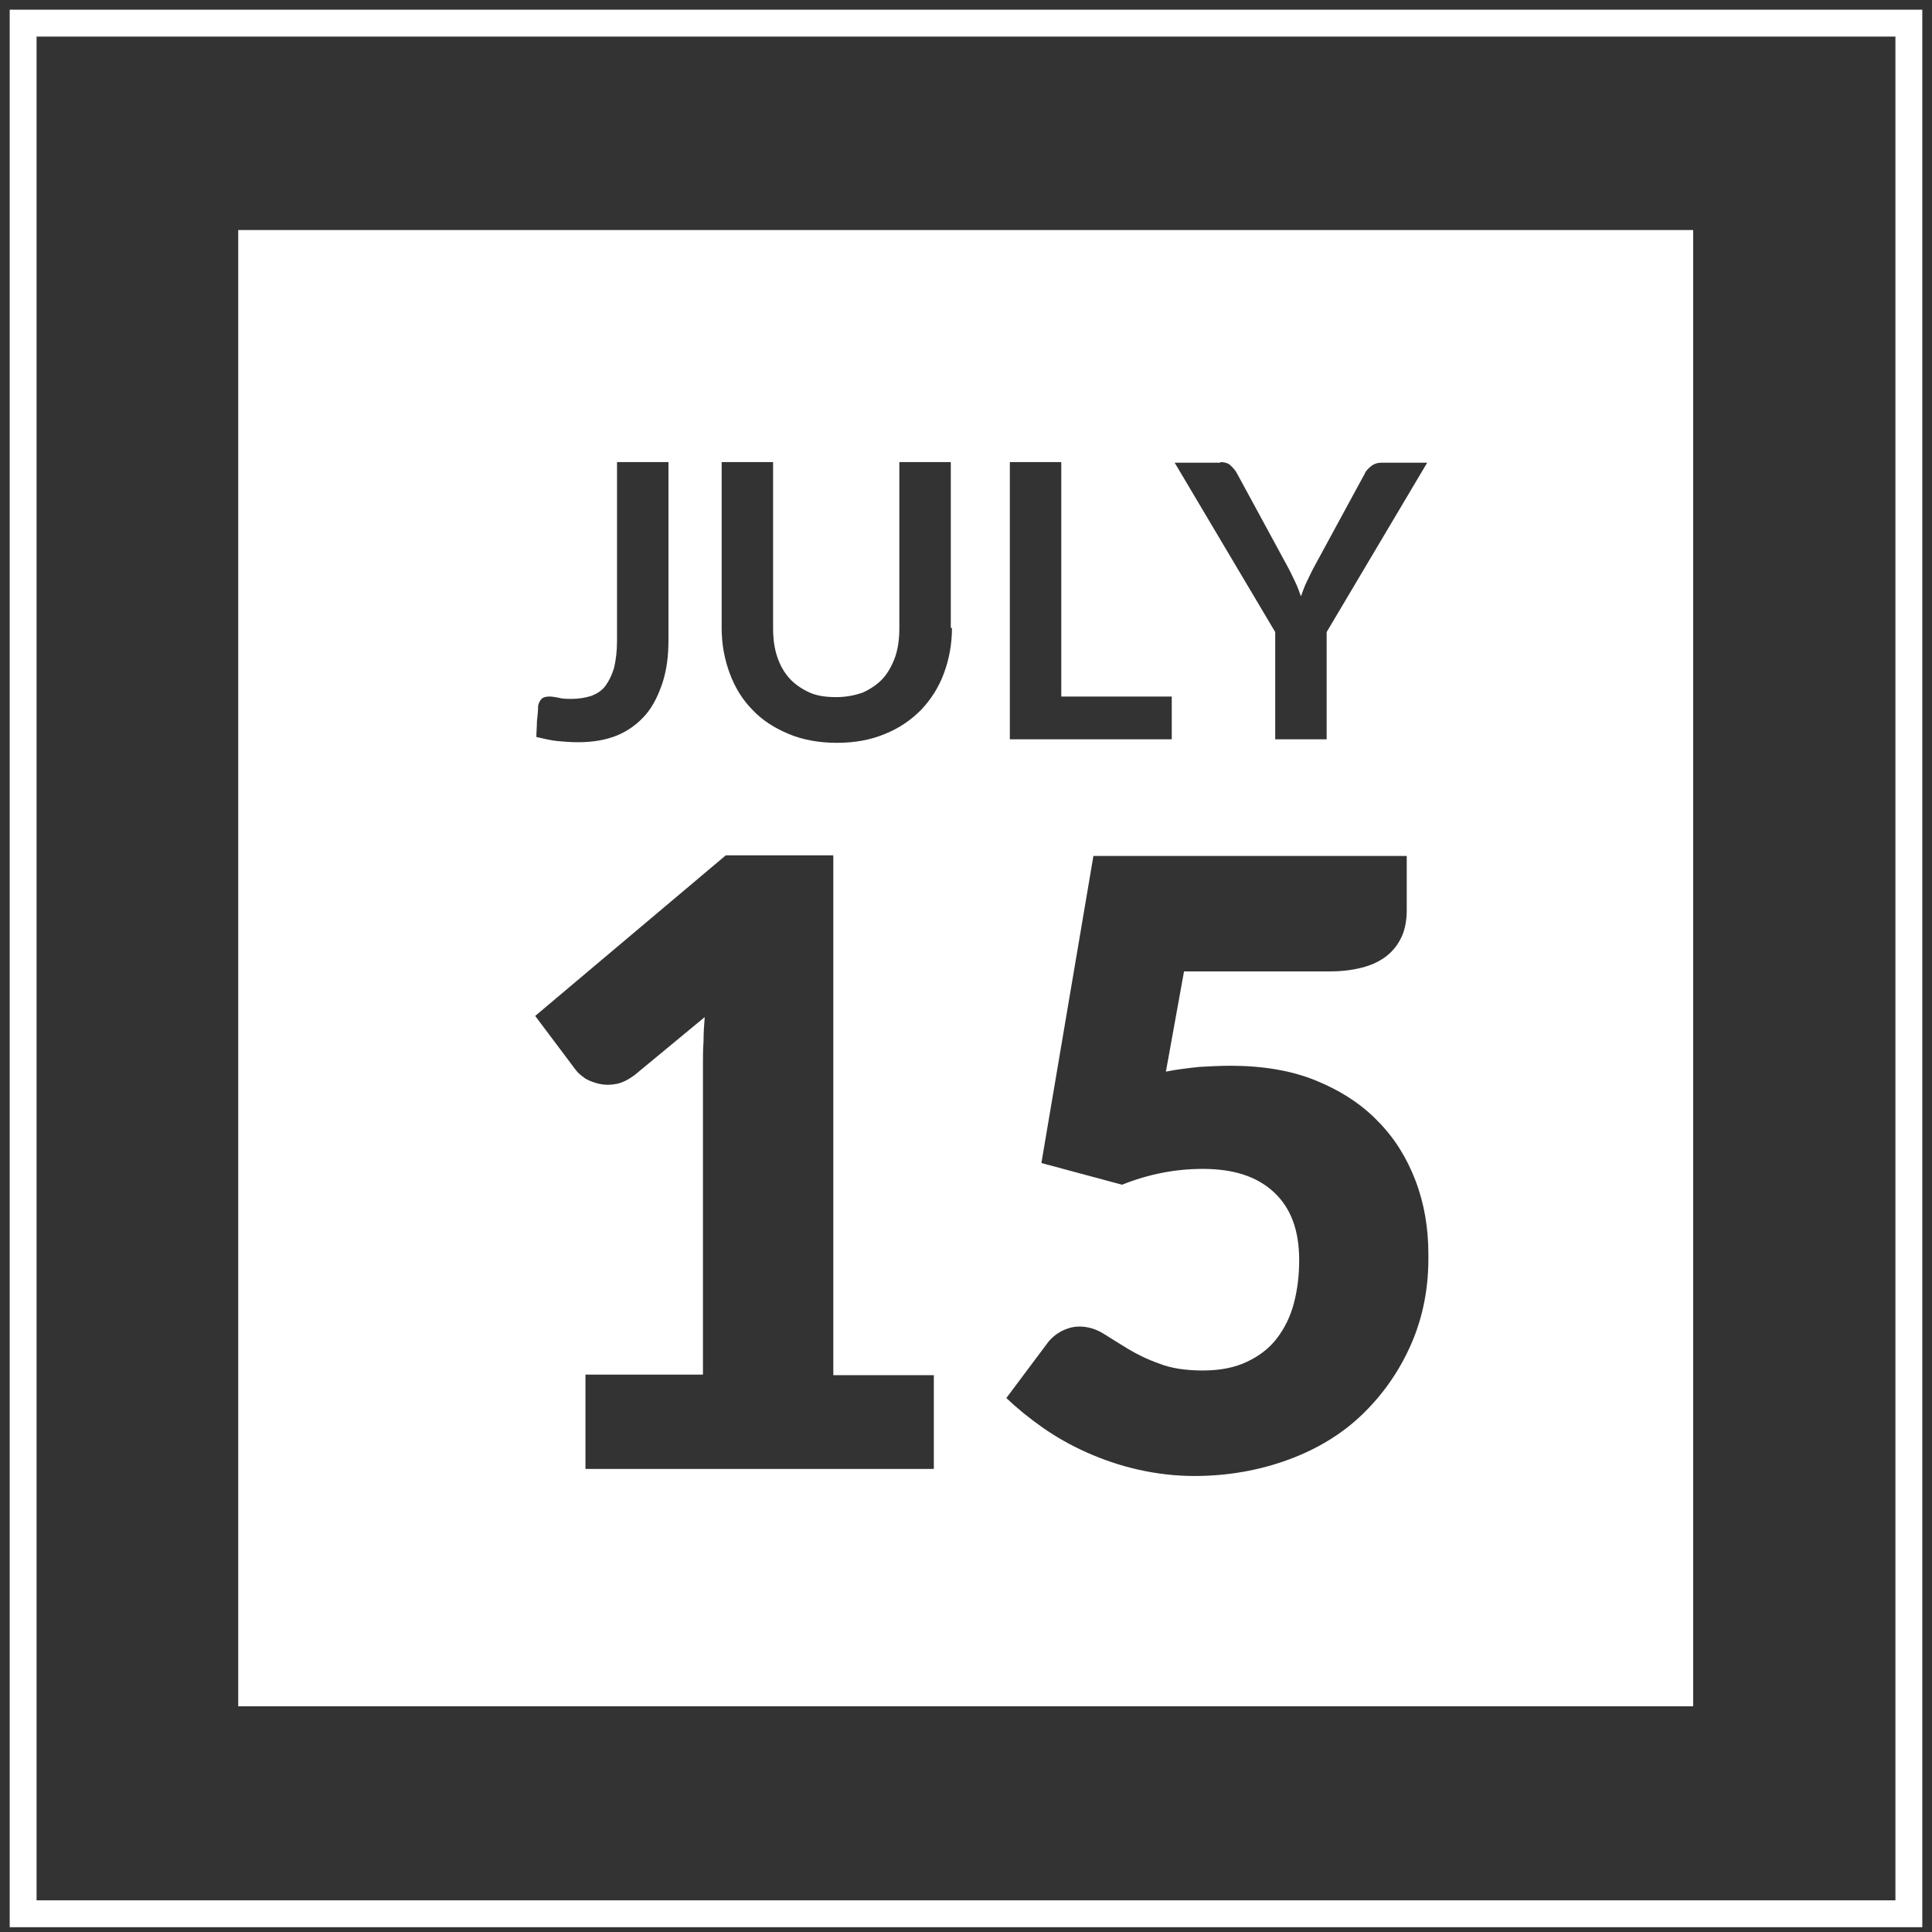
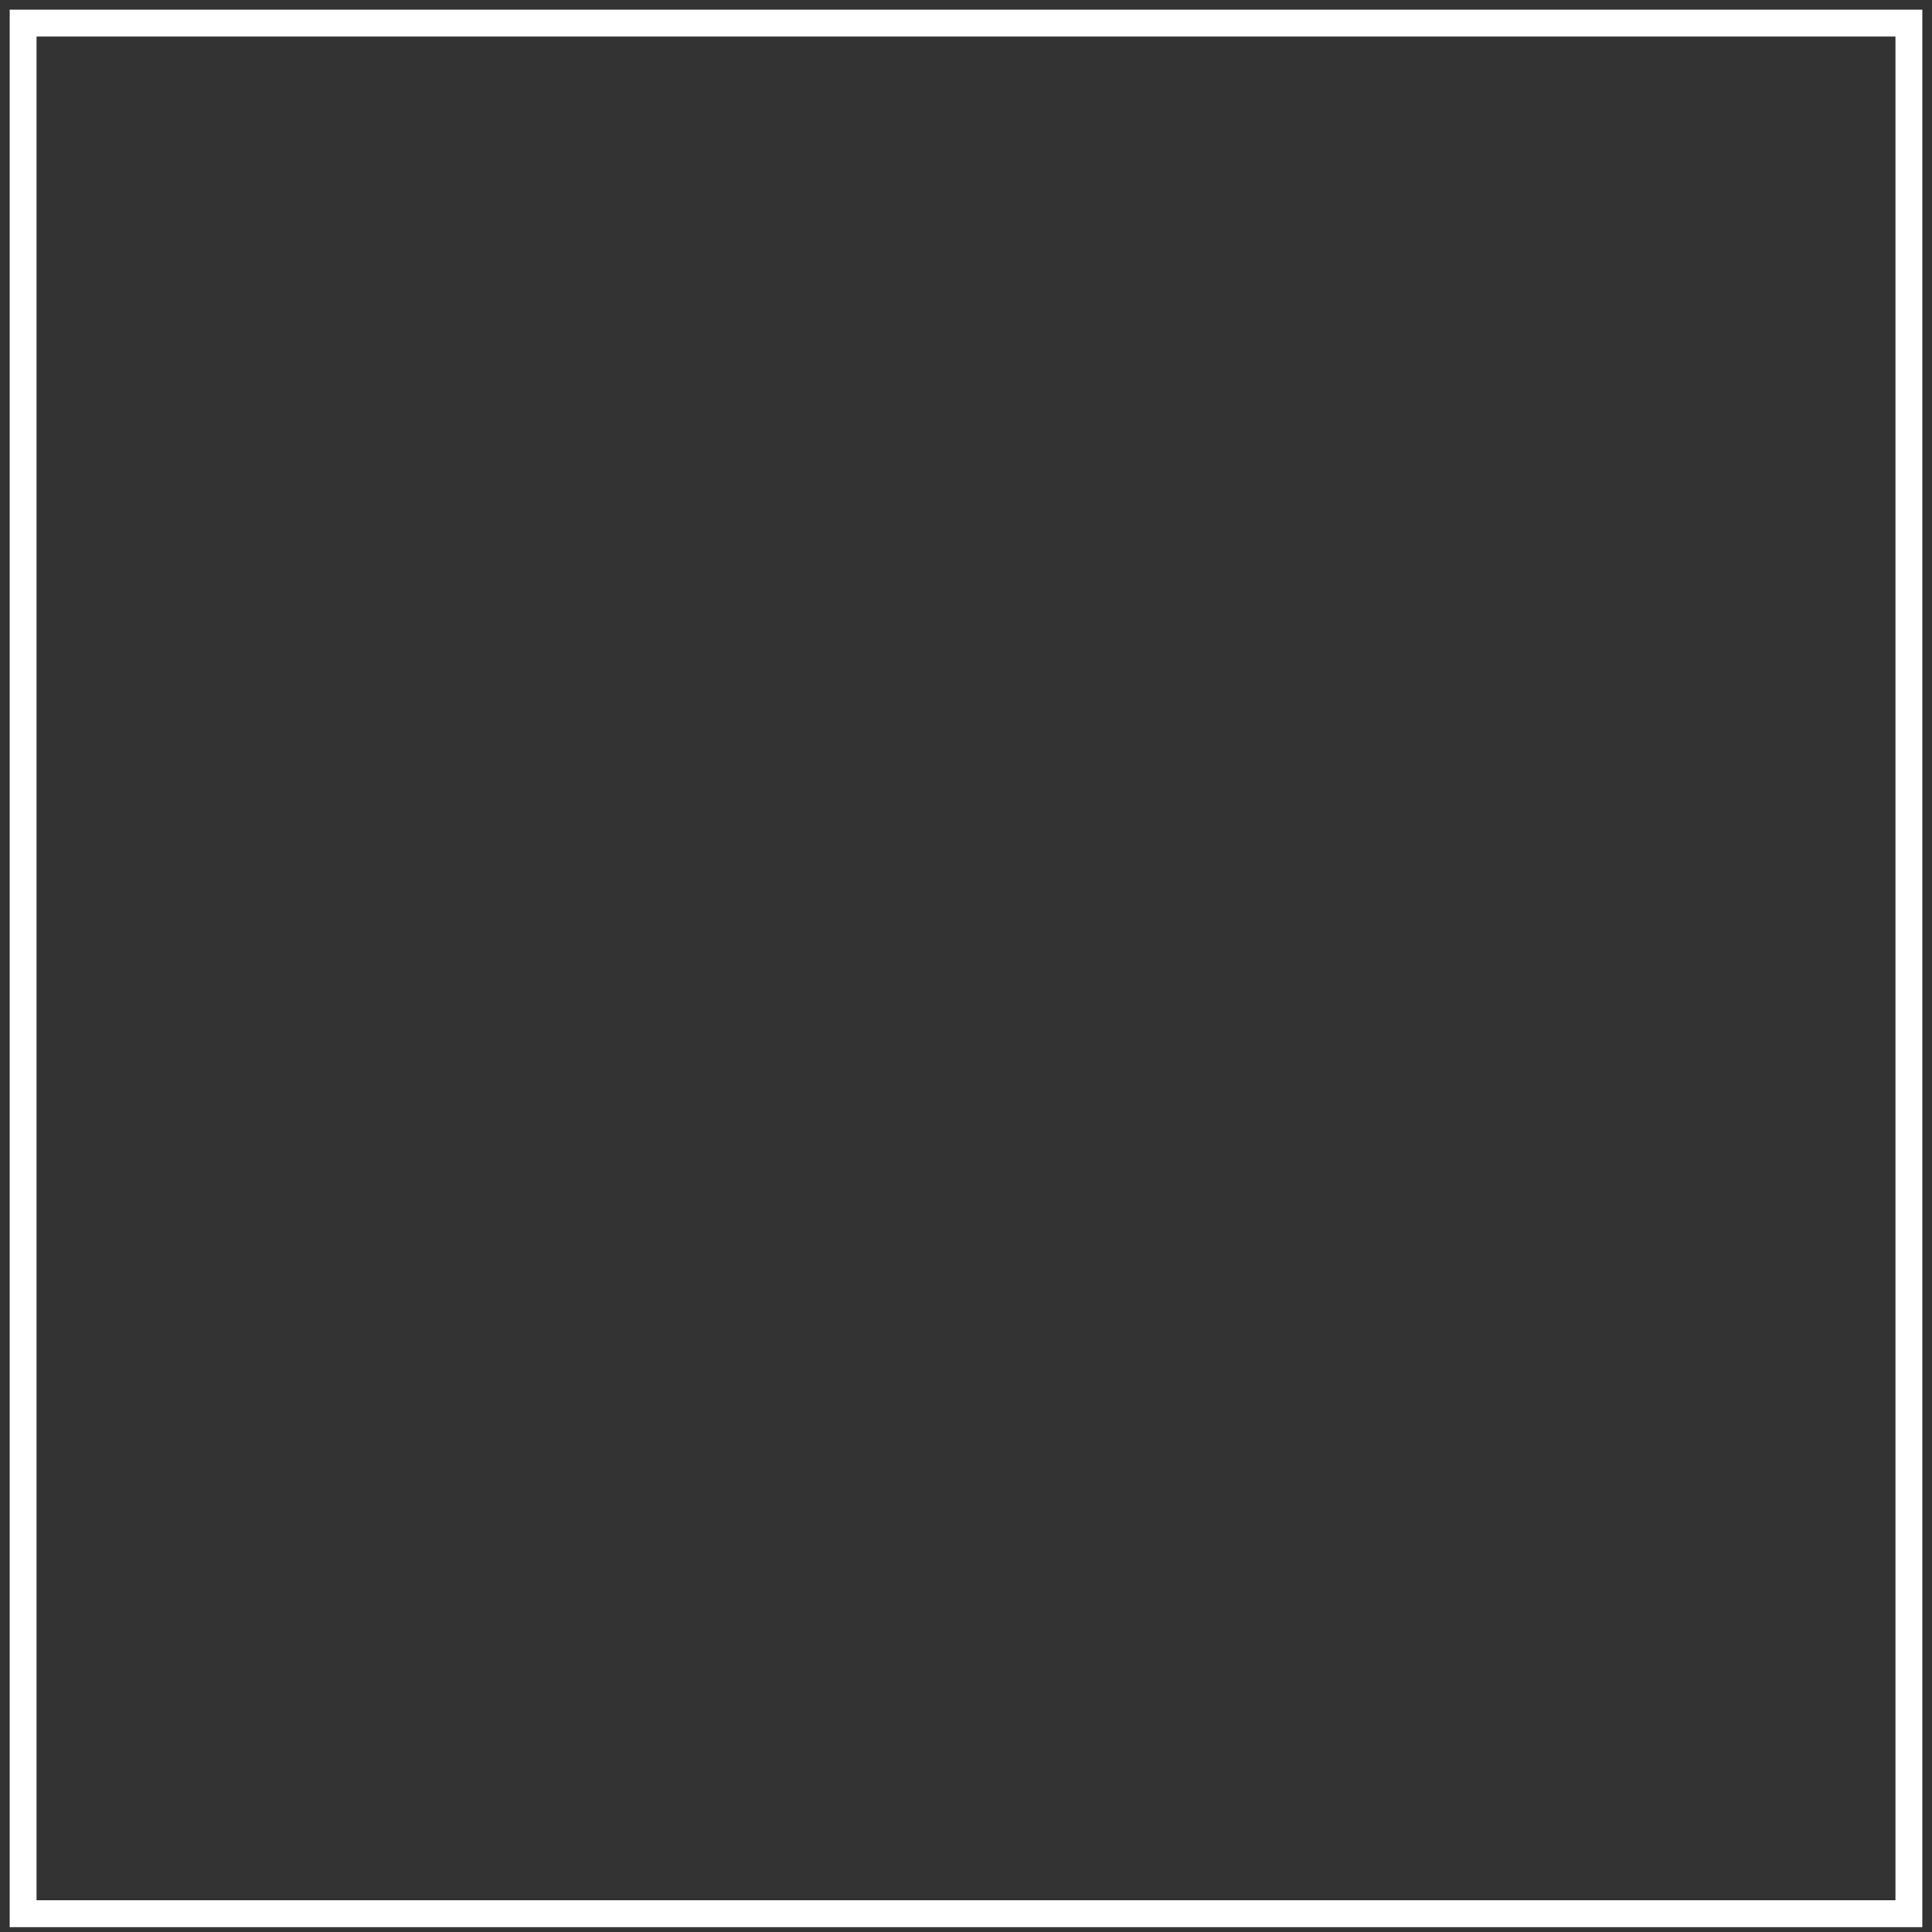
<svg xmlns="http://www.w3.org/2000/svg" width="167" height="167" viewBox="0 0 167 167" fill="none">
  <rect x="0" y="0" width="167" height="167" fill="#333333" stroke="none" />
  <path d="M165 2H2V165.424H165V2Z" stroke="white" stroke-width="2.323" stroke-miterlimit="10" stroke-linecap="round" />
-   <path d="M20.593 19.883V147.492H146.355V19.883H20.593ZM105.479 39.944C105.883 39.944 106.186 40.045 106.388 40.248C106.59 40.45 106.792 40.653 106.944 40.957L111.289 48.961C111.542 49.417 111.744 49.873 111.946 50.278C112.148 50.683 112.3 51.139 112.451 51.544C112.603 51.139 112.754 50.683 112.957 50.278C113.159 49.873 113.361 49.417 113.613 48.961L117.959 40.957C118.06 40.703 118.262 40.501 118.514 40.298C118.767 40.096 119.07 39.994 119.424 39.994H123.365L114.674 54.635V63.905H110.228V54.635L101.537 39.994H105.479V39.944ZM87.289 39.944H91.735V60.207H101.285V63.905H87.289V39.944ZM46.413 62.335C46.463 61.879 46.514 61.474 46.514 61.018C46.564 60.764 46.665 60.562 46.817 60.41C46.968 60.258 47.221 60.207 47.524 60.207C47.726 60.207 47.979 60.258 48.282 60.308C48.585 60.41 48.989 60.41 49.444 60.41C50.05 60.41 50.606 60.308 51.111 60.156C51.617 59.954 52.021 59.7 52.324 59.295C52.627 58.89 52.88 58.383 53.082 57.725C53.234 57.066 53.335 56.306 53.335 55.395V39.944H57.781V55.344C57.781 56.712 57.63 57.877 57.276 58.991C56.922 60.055 56.467 61.018 55.811 61.778C55.154 62.537 54.345 63.145 53.385 63.55C52.425 63.956 51.263 64.158 49.949 64.158C49.343 64.158 48.787 64.108 48.181 64.057C47.625 64.006 47.019 63.854 46.362 63.703C46.362 63.246 46.413 62.791 46.413 62.335ZM80.72 126.975H50.606V118.819H60.762V92.071C60.762 91.413 60.762 90.704 60.813 89.994C60.813 89.285 60.863 88.626 60.914 87.917L54.85 92.932C54.295 93.338 53.789 93.591 53.284 93.692C52.779 93.794 52.274 93.794 51.819 93.692C51.364 93.591 50.96 93.439 50.606 93.236C50.253 92.983 50 92.781 49.798 92.527L46.261 87.816L62.733 73.936H72.03V118.87H80.72V126.975ZM82.287 54.28C82.287 55.698 82.034 57.016 81.579 58.231C81.125 59.447 80.468 60.46 79.609 61.372C78.75 62.233 77.739 62.943 76.476 63.449C75.263 63.956 73.899 64.209 72.333 64.209C70.817 64.209 69.402 63.956 68.19 63.449C66.977 62.943 65.916 62.284 65.057 61.372C64.198 60.511 63.541 59.447 63.086 58.231C62.632 57.016 62.379 55.698 62.379 54.28V39.944H66.825V54.28C66.825 55.192 66.927 56.002 67.179 56.762C67.432 57.522 67.785 58.13 68.24 58.637C68.695 59.143 69.301 59.548 69.958 59.852C70.615 60.156 71.423 60.258 72.282 60.258C73.141 60.258 73.899 60.106 74.607 59.852C75.263 59.548 75.87 59.143 76.325 58.637C76.779 58.13 77.133 57.471 77.386 56.762C77.638 56.002 77.739 55.192 77.739 54.28V39.944H82.186V54.28H82.287ZM122.001 116.134C120.99 118.464 119.576 120.491 117.807 122.213C116.039 123.935 113.866 125.253 111.39 126.164C108.914 127.076 106.186 127.583 103.255 127.583C101.537 127.583 99.921 127.38 98.354 127.026C96.788 126.671 95.323 126.164 93.958 125.557C92.594 124.949 91.331 124.239 90.169 123.429C89.007 122.618 87.946 121.757 86.986 120.845L90.472 116.185C90.826 115.678 91.281 115.324 91.735 115.07C92.24 114.817 92.746 114.665 93.302 114.665C94.009 114.665 94.716 114.868 95.373 115.273C96.03 115.678 96.737 116.134 97.495 116.59C98.253 117.046 99.163 117.502 100.173 117.856C101.184 118.262 102.447 118.464 103.963 118.464C105.479 118.464 106.742 118.211 107.803 117.704C108.864 117.198 109.723 116.539 110.38 115.678C111.036 114.817 111.542 113.804 111.845 112.639C112.148 111.473 112.3 110.258 112.3 108.941C112.3 106.357 111.592 104.432 110.127 103.064C108.662 101.696 106.641 101.038 103.963 101.038C101.588 101.038 99.264 101.494 96.99 102.406L90.017 100.531L94.514 73.986H121.597V78.647C121.597 79.407 121.496 80.116 121.243 80.774C120.99 81.382 120.637 81.939 120.081 82.446C119.576 82.902 118.868 83.307 118.009 83.561C117.15 83.814 116.14 83.966 114.978 83.966H102.346L100.78 92.629C101.79 92.426 102.75 92.325 103.66 92.223C104.569 92.173 105.479 92.122 106.338 92.122C109.117 92.122 111.592 92.527 113.714 93.388C115.837 94.25 117.656 95.415 119.07 96.884C120.536 98.353 121.597 100.075 122.355 102.051C123.112 104.027 123.466 106.154 123.466 108.383C123.517 111.22 123.011 113.804 122.001 116.134Z" fill="white" />
</svg>